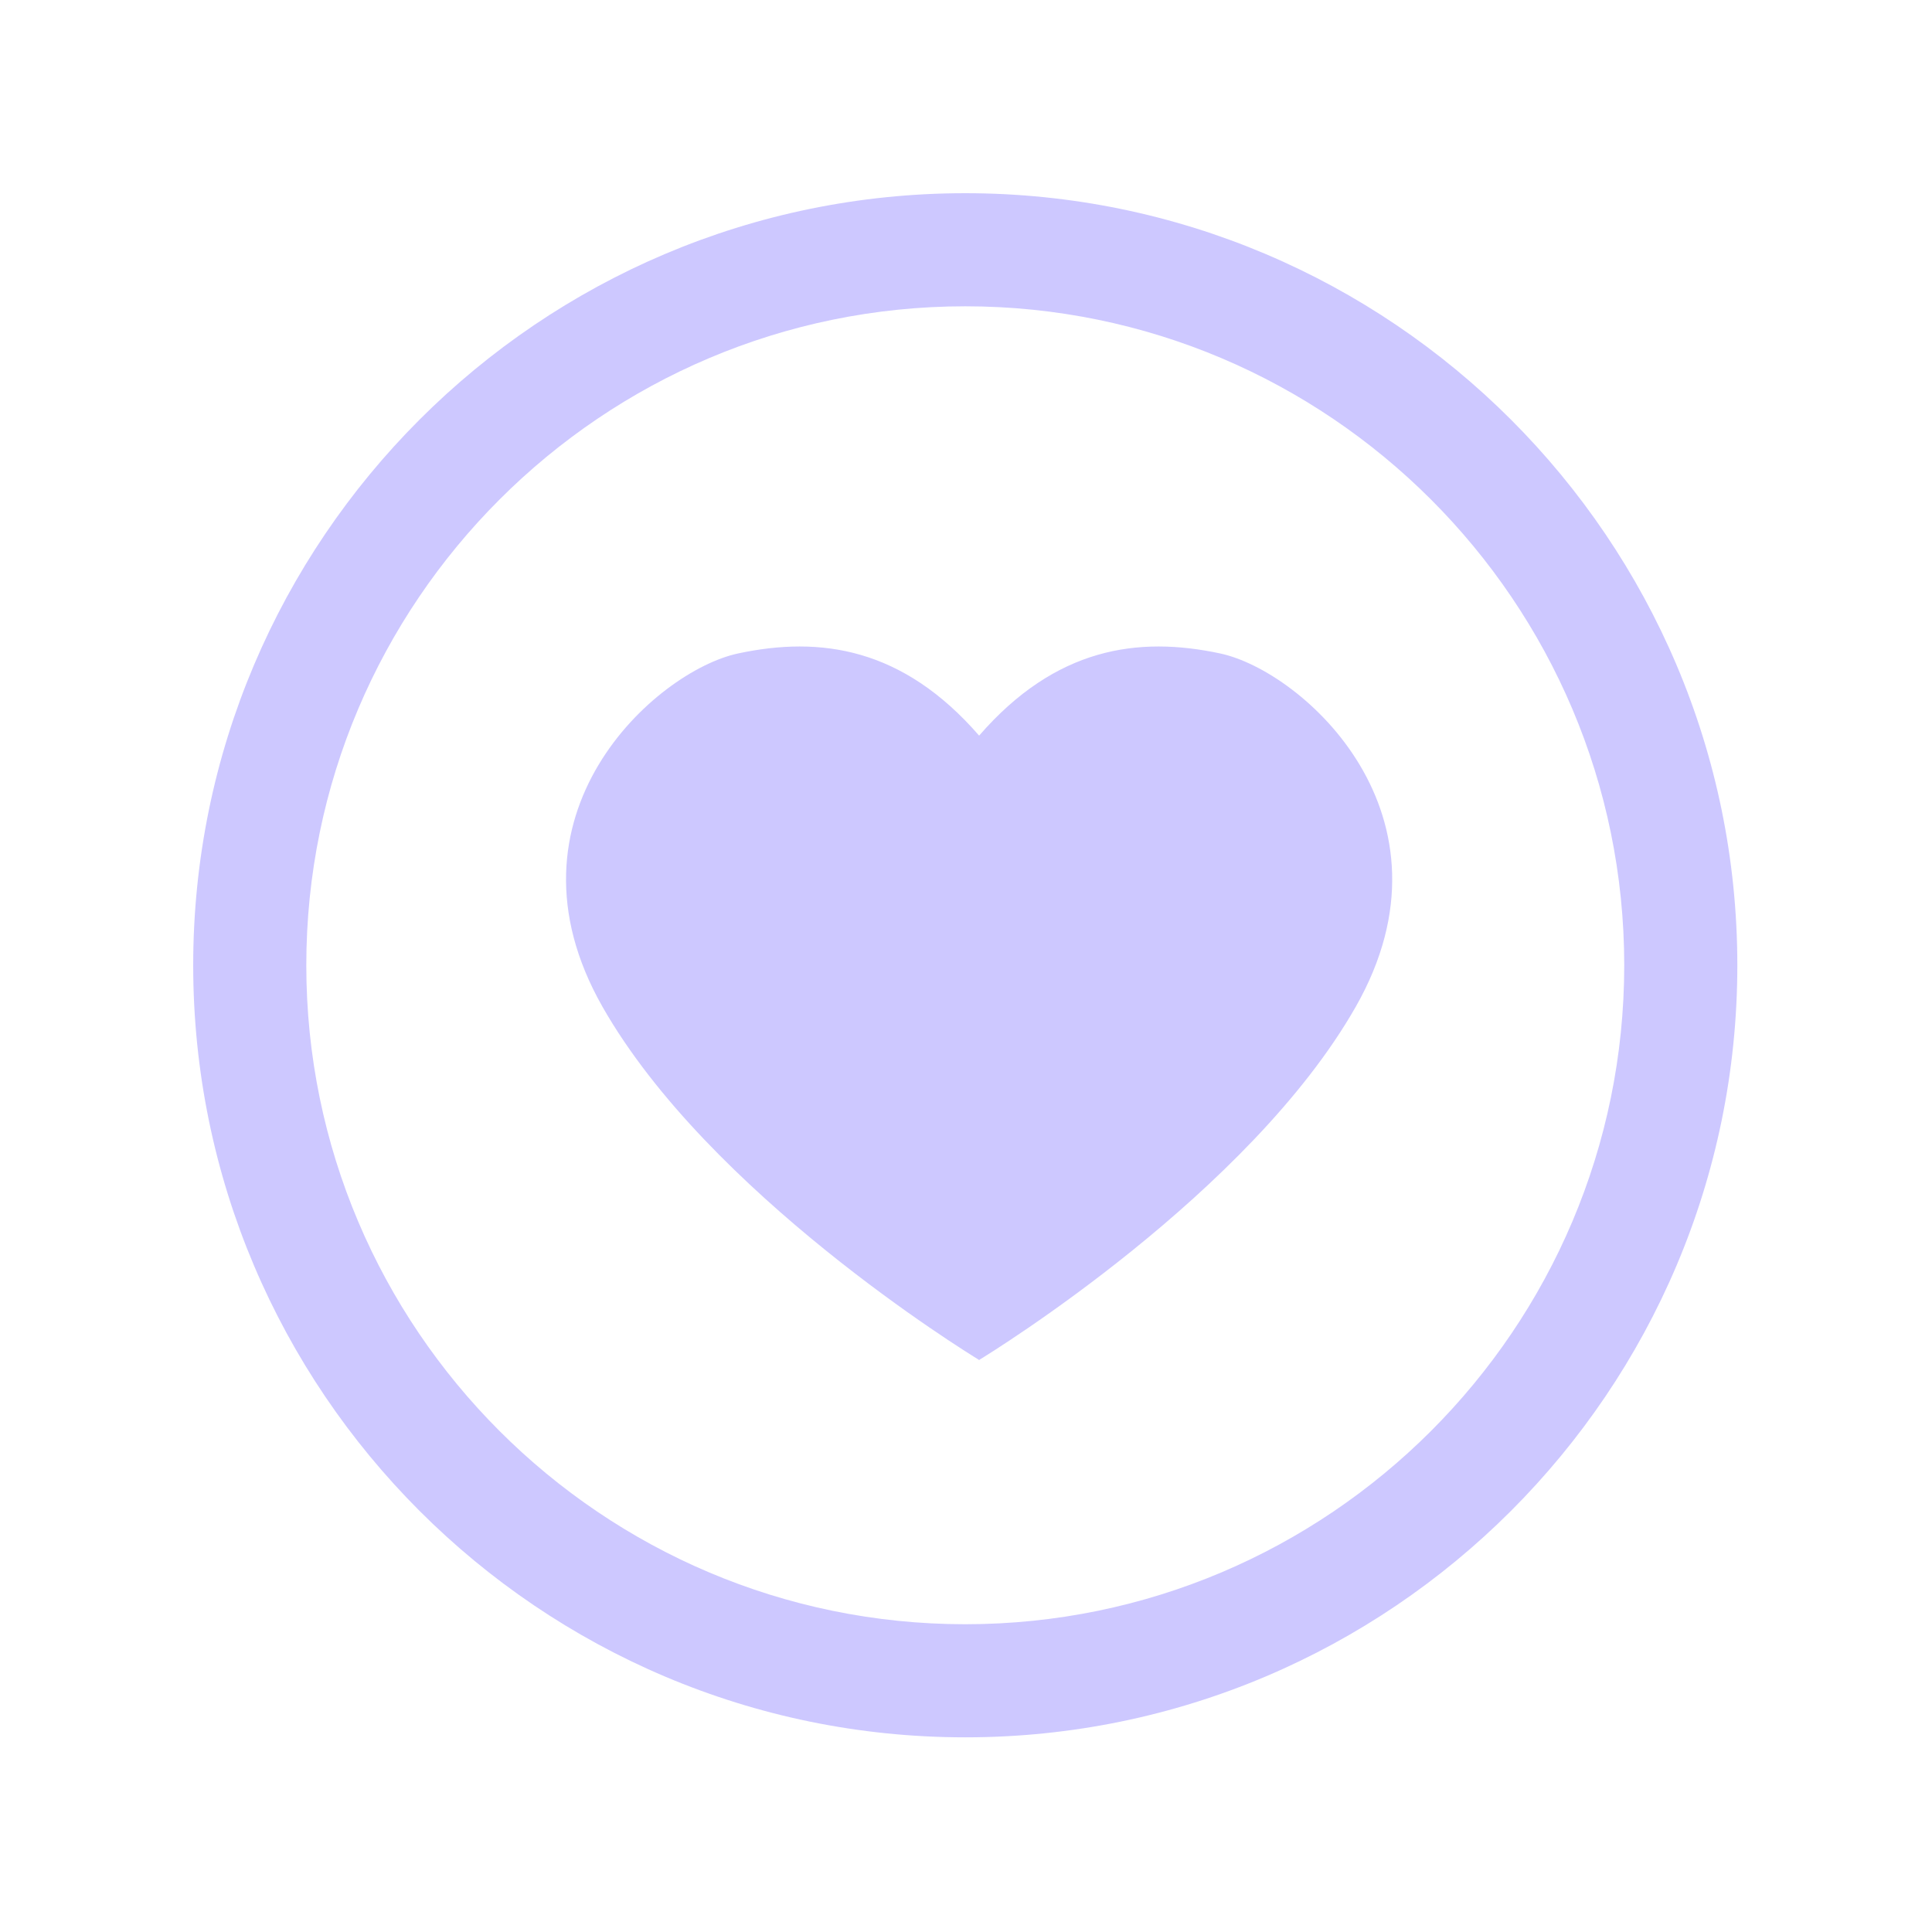
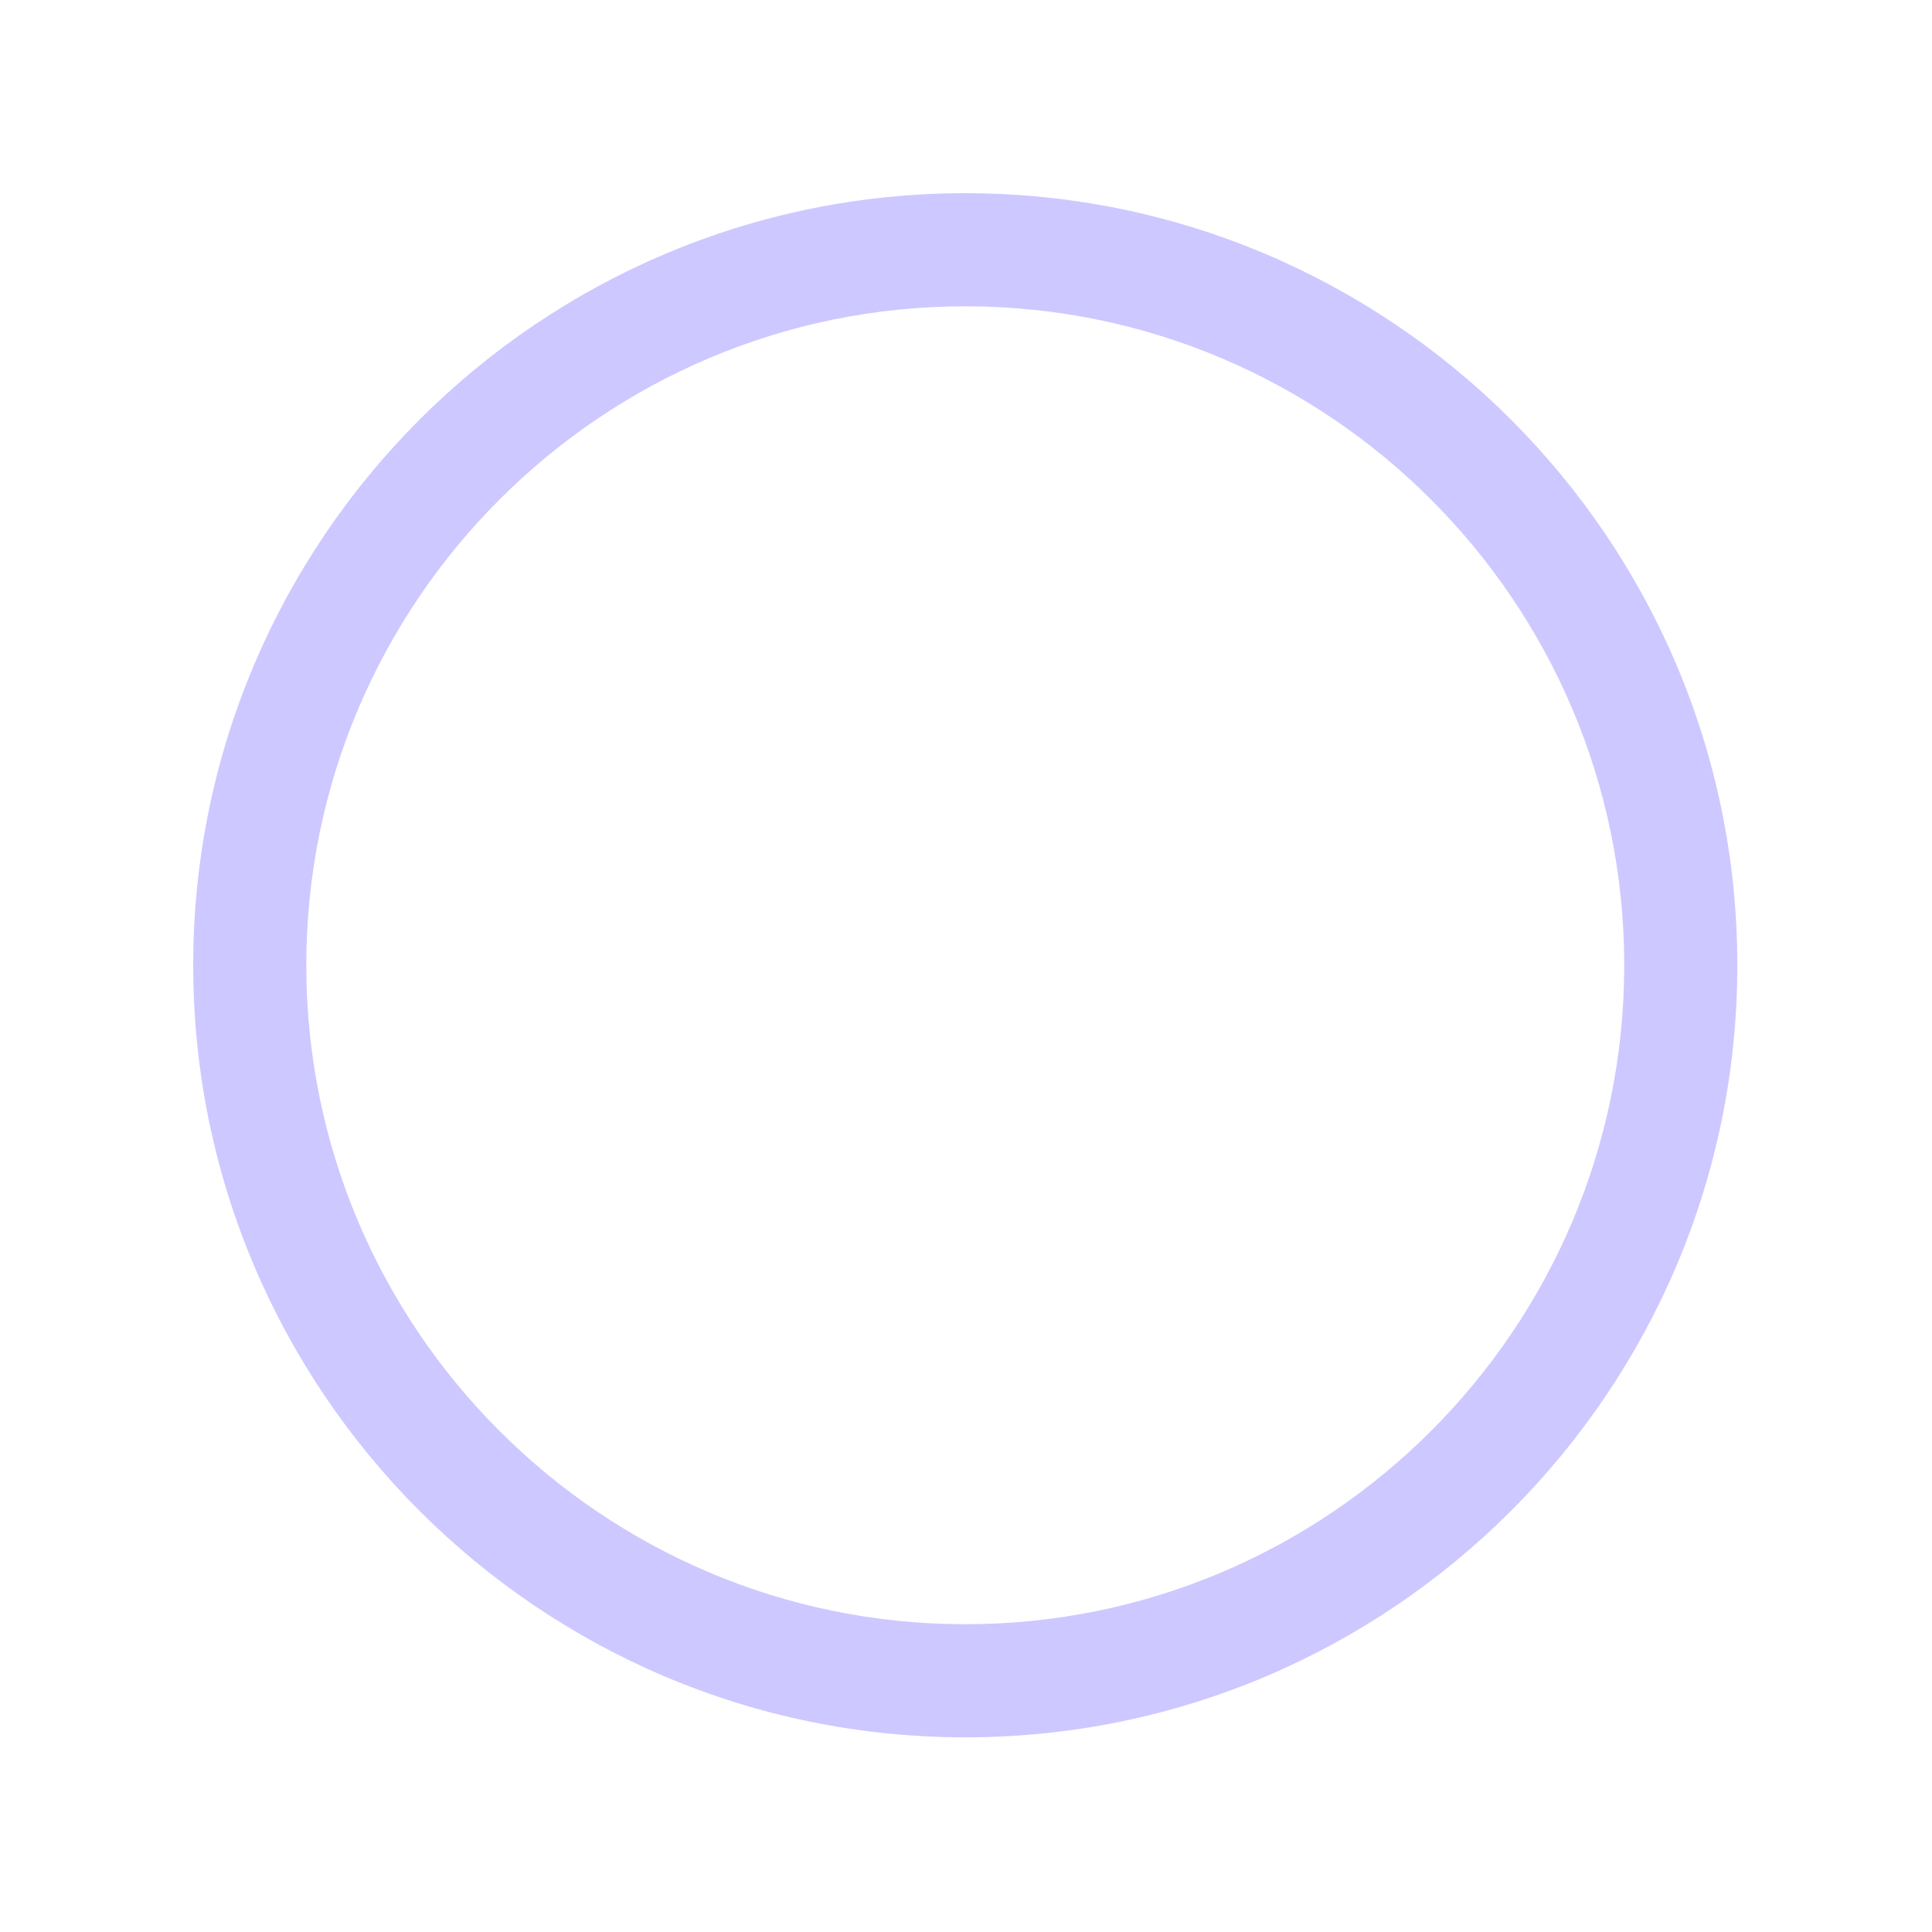
<svg xmlns="http://www.w3.org/2000/svg" width="100px" height="100px" viewBox="0 0 100 100" version="1.1">
  <title>icons / circle-heart-1</title>
  <desc>Created with Sketch.</desc>
  <g id="icons-/-circle-heart-1" stroke="none" stroke-width="1" fill="none" fill-rule="evenodd">
    <g id="Group-5" transform="translate(10, 10)" fill="#cdc8ff">
      <path d="M39.962,74.07 C21.155,74.07 5.854,58.769 5.854,39.962 C5.854,21.155 21.155,5.854 39.962,5.854 C58.769,5.854 74.07,21.155 74.07,39.962 C74.07,58.769 58.769,74.07 39.962,74.07 M39.962,0 C17.927,0 0,17.927 0,39.962 C0,61.997 17.927,79.924 39.962,79.924 C61.997,79.924 79.924,61.997 79.924,39.962 C79.924,17.927 61.997,0 39.962,0" id="Fill-1" />
-       <path d="M53.162,23.824 C48.899,22.911 44.637,23.518 40.679,28.076 C36.72,23.518 32.458,22.911 28.196,23.824 C23.929,24.739 15.547,32.206 21.186,42.112 C26.684,51.772 40.006,59.981 40.665,60.383 L40.665,60.4 C40.665,60.4 40.67,60.396 40.679,60.392 C40.687,60.396 40.693,60.4 40.693,60.4 L40.693,60.383 C41.351,59.981 54.673,51.772 60.172,42.112 C65.811,32.206 57.429,24.739 53.162,23.824" id="Fill-3" />
    </g>
  </g>
</svg>